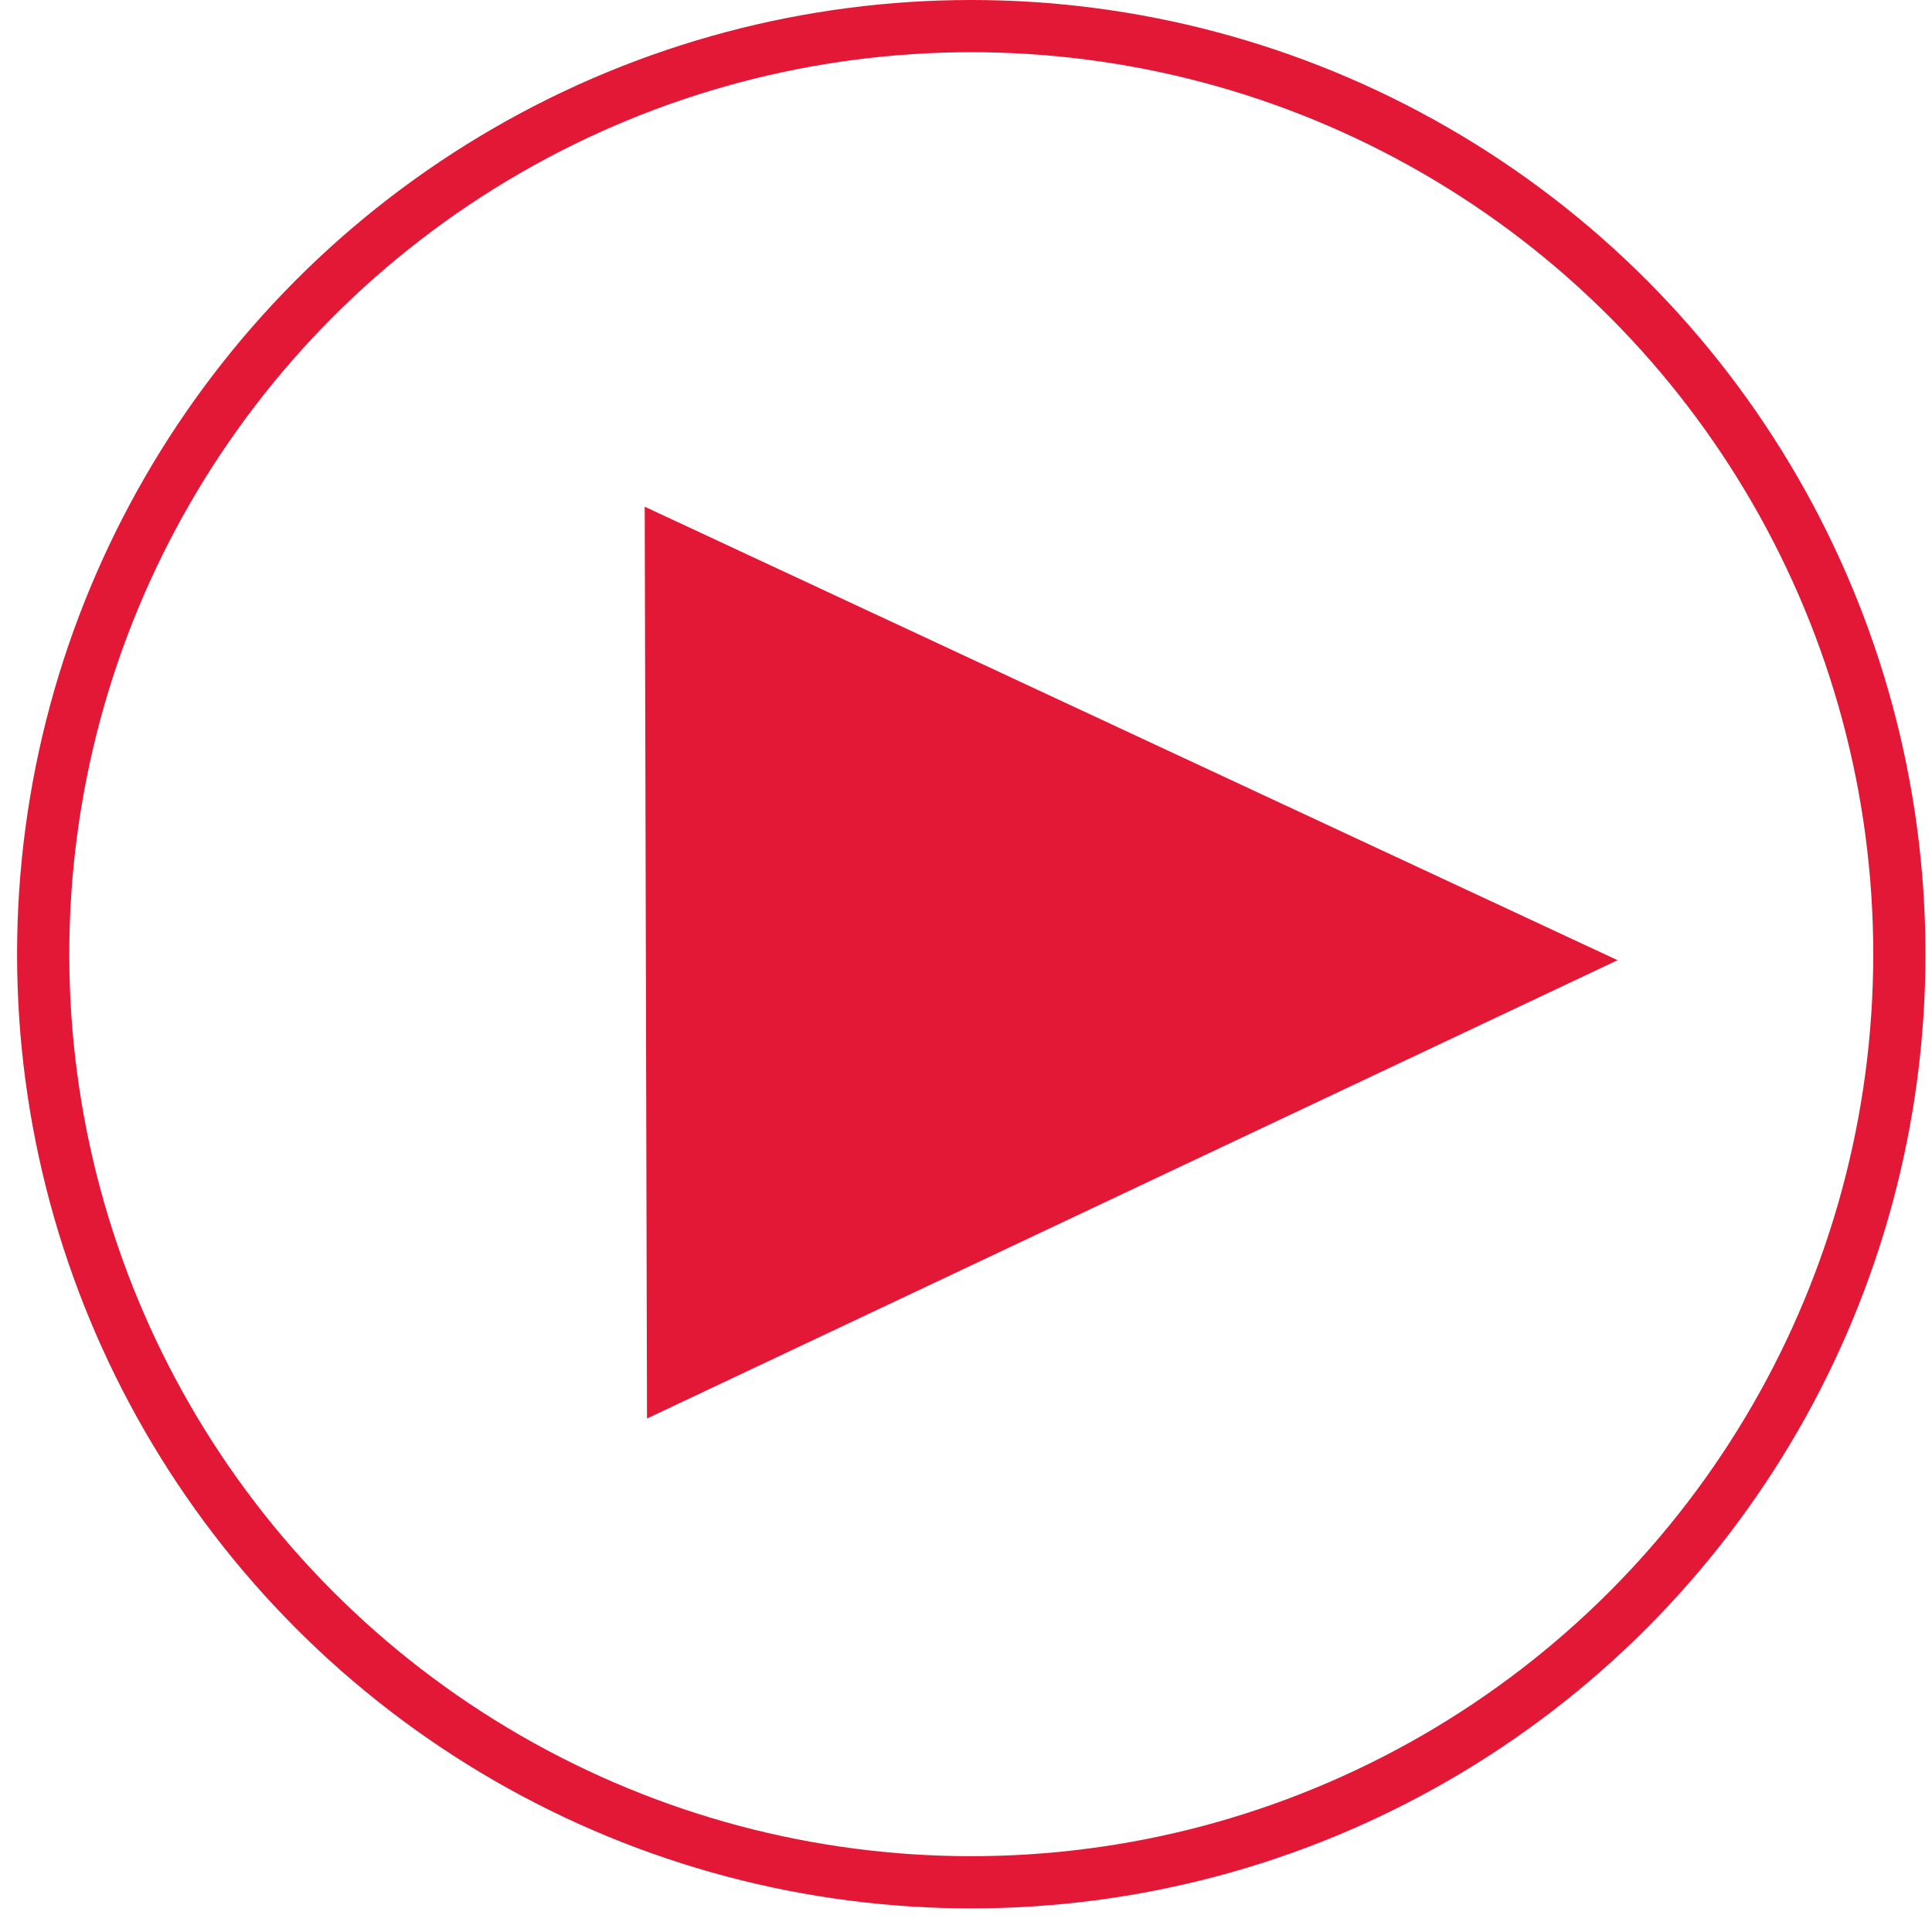
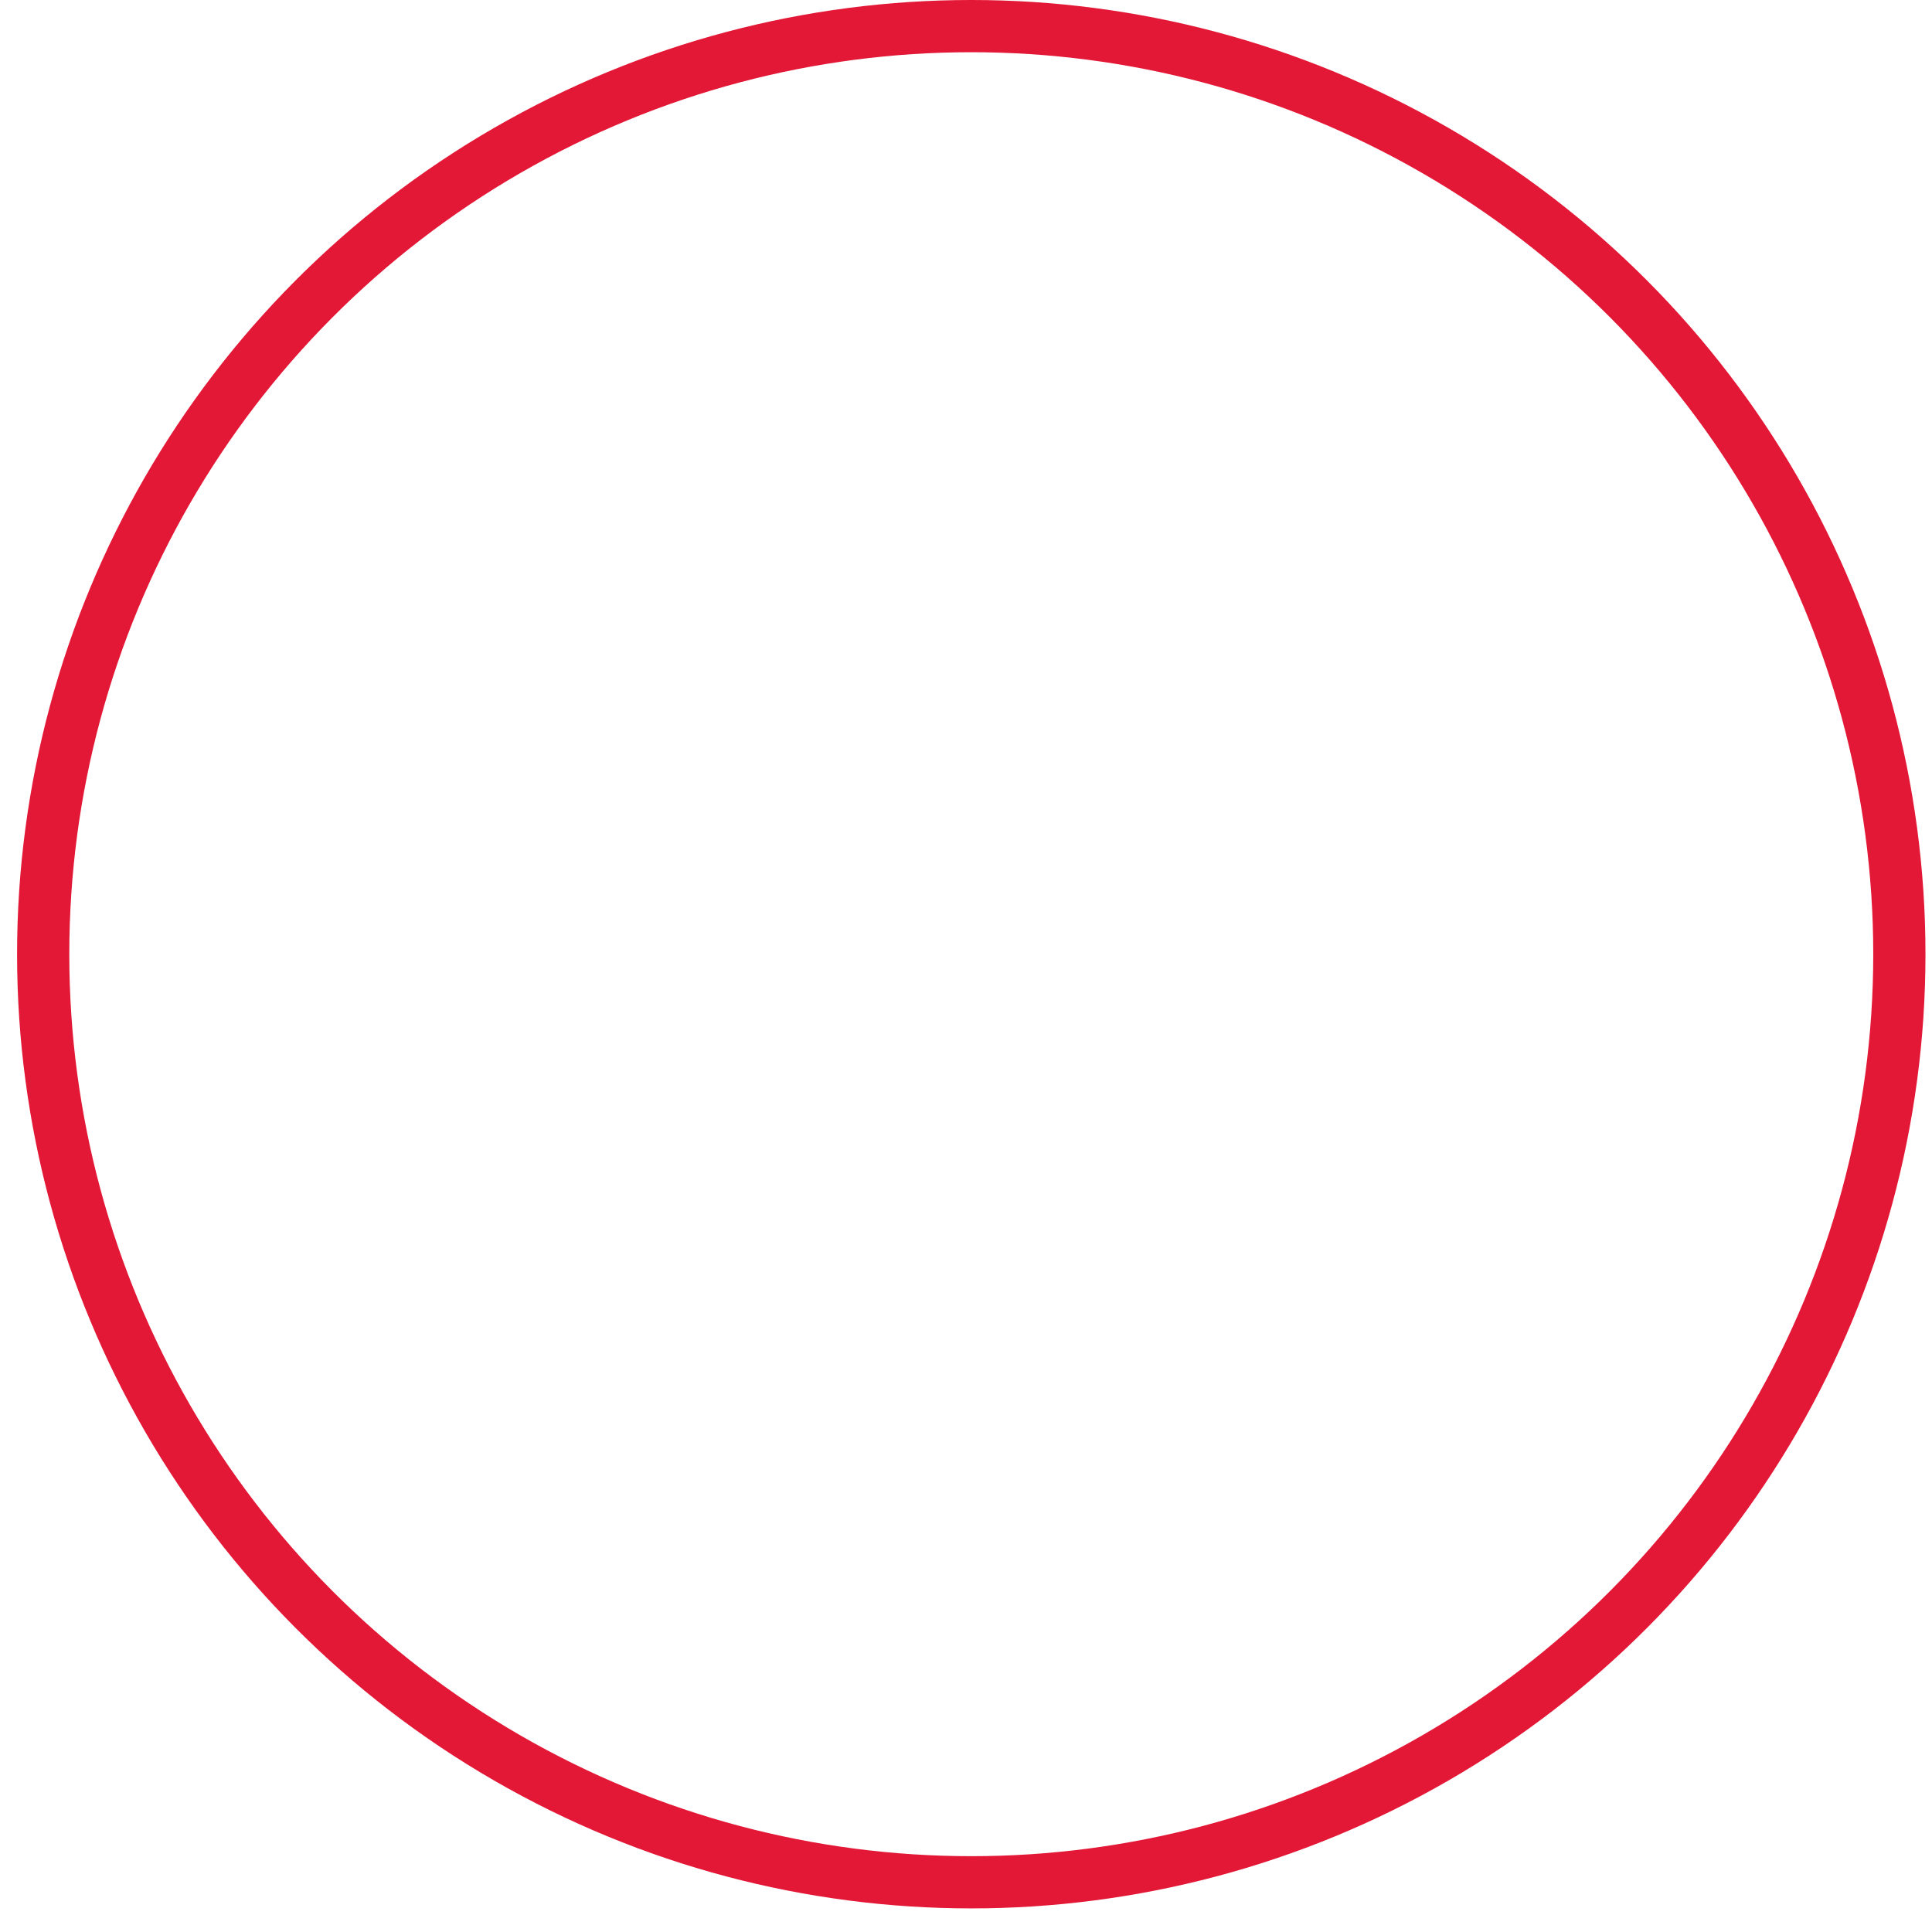
<svg xmlns="http://www.w3.org/2000/svg" width="37" height="37" viewBox="0 0 37 37" fill="none">
-   <path d="M30.978 18.389L12.391 27.166L12.347 9.704L30.978 18.389Z" fill="#E31836" />
  <circle cx="18.601" cy="18.274" r="17.774" stroke="#E31836" />
</svg>